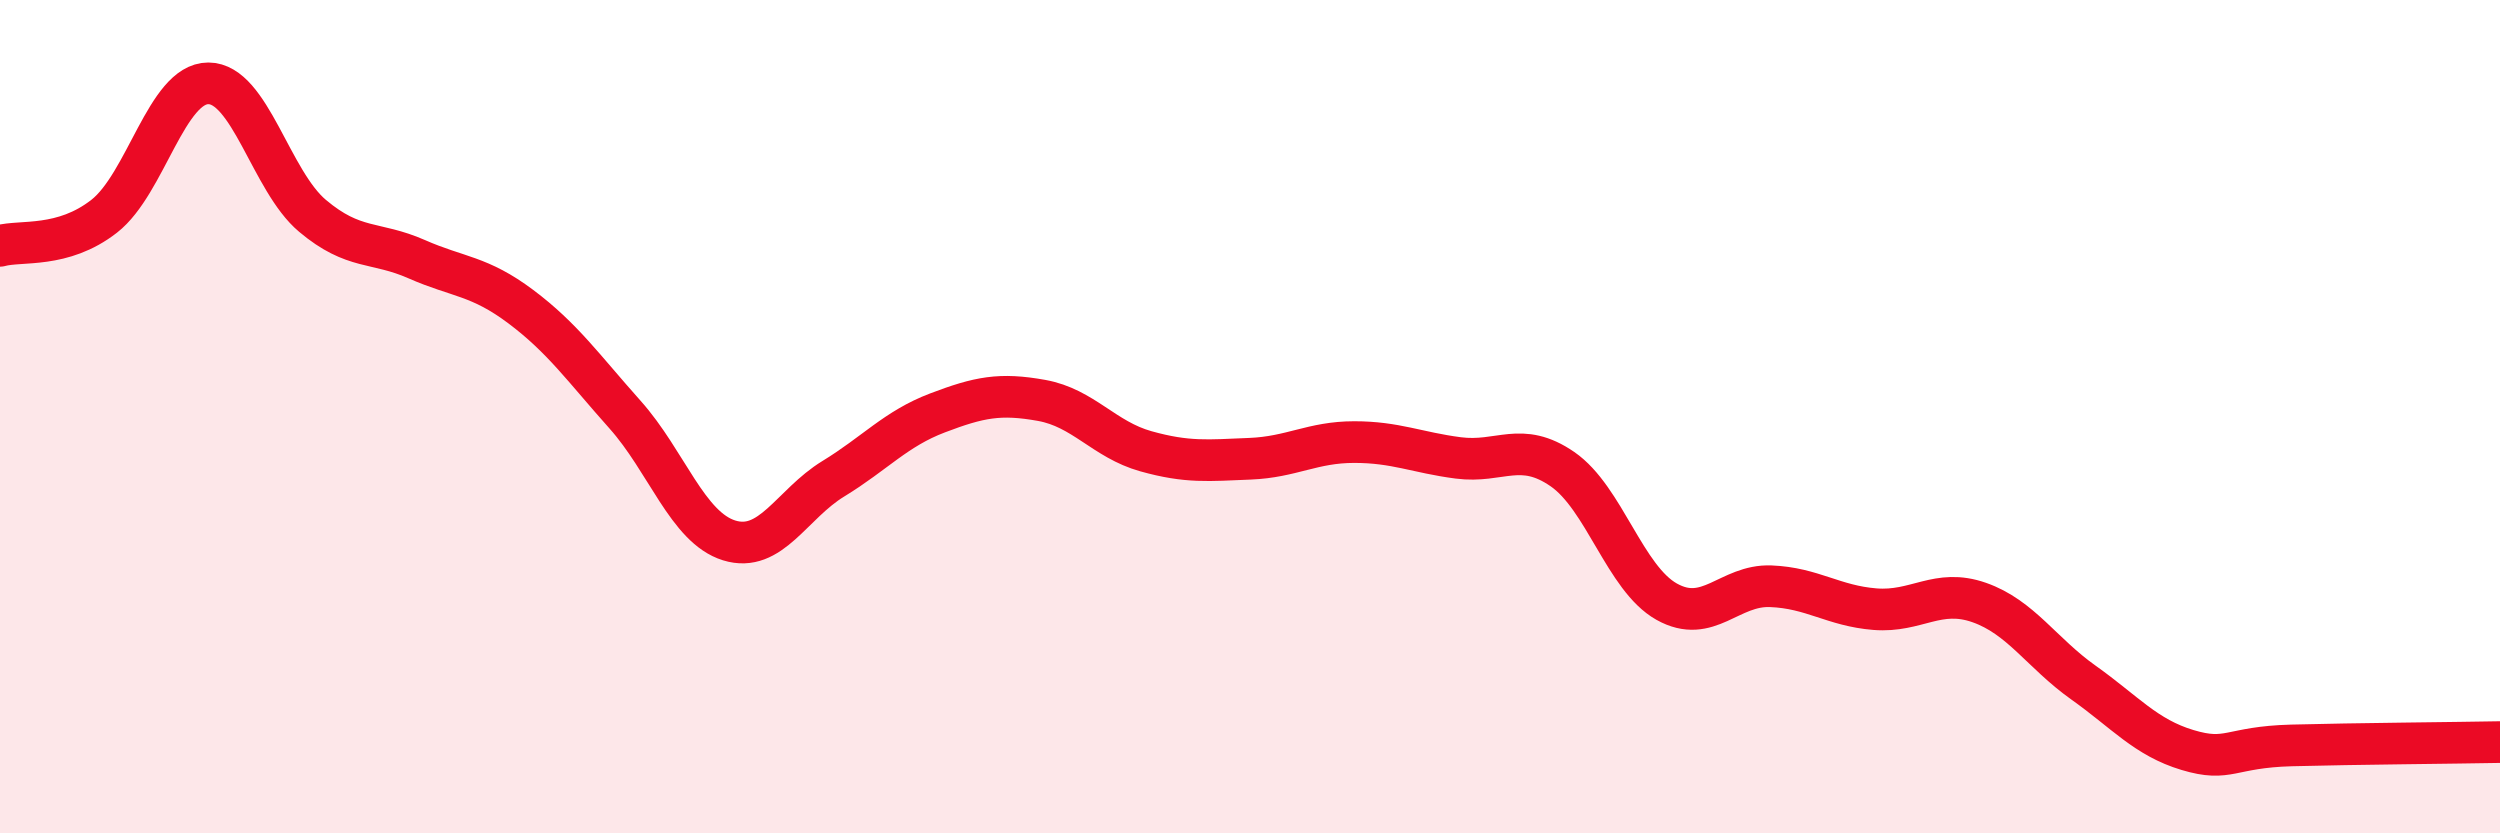
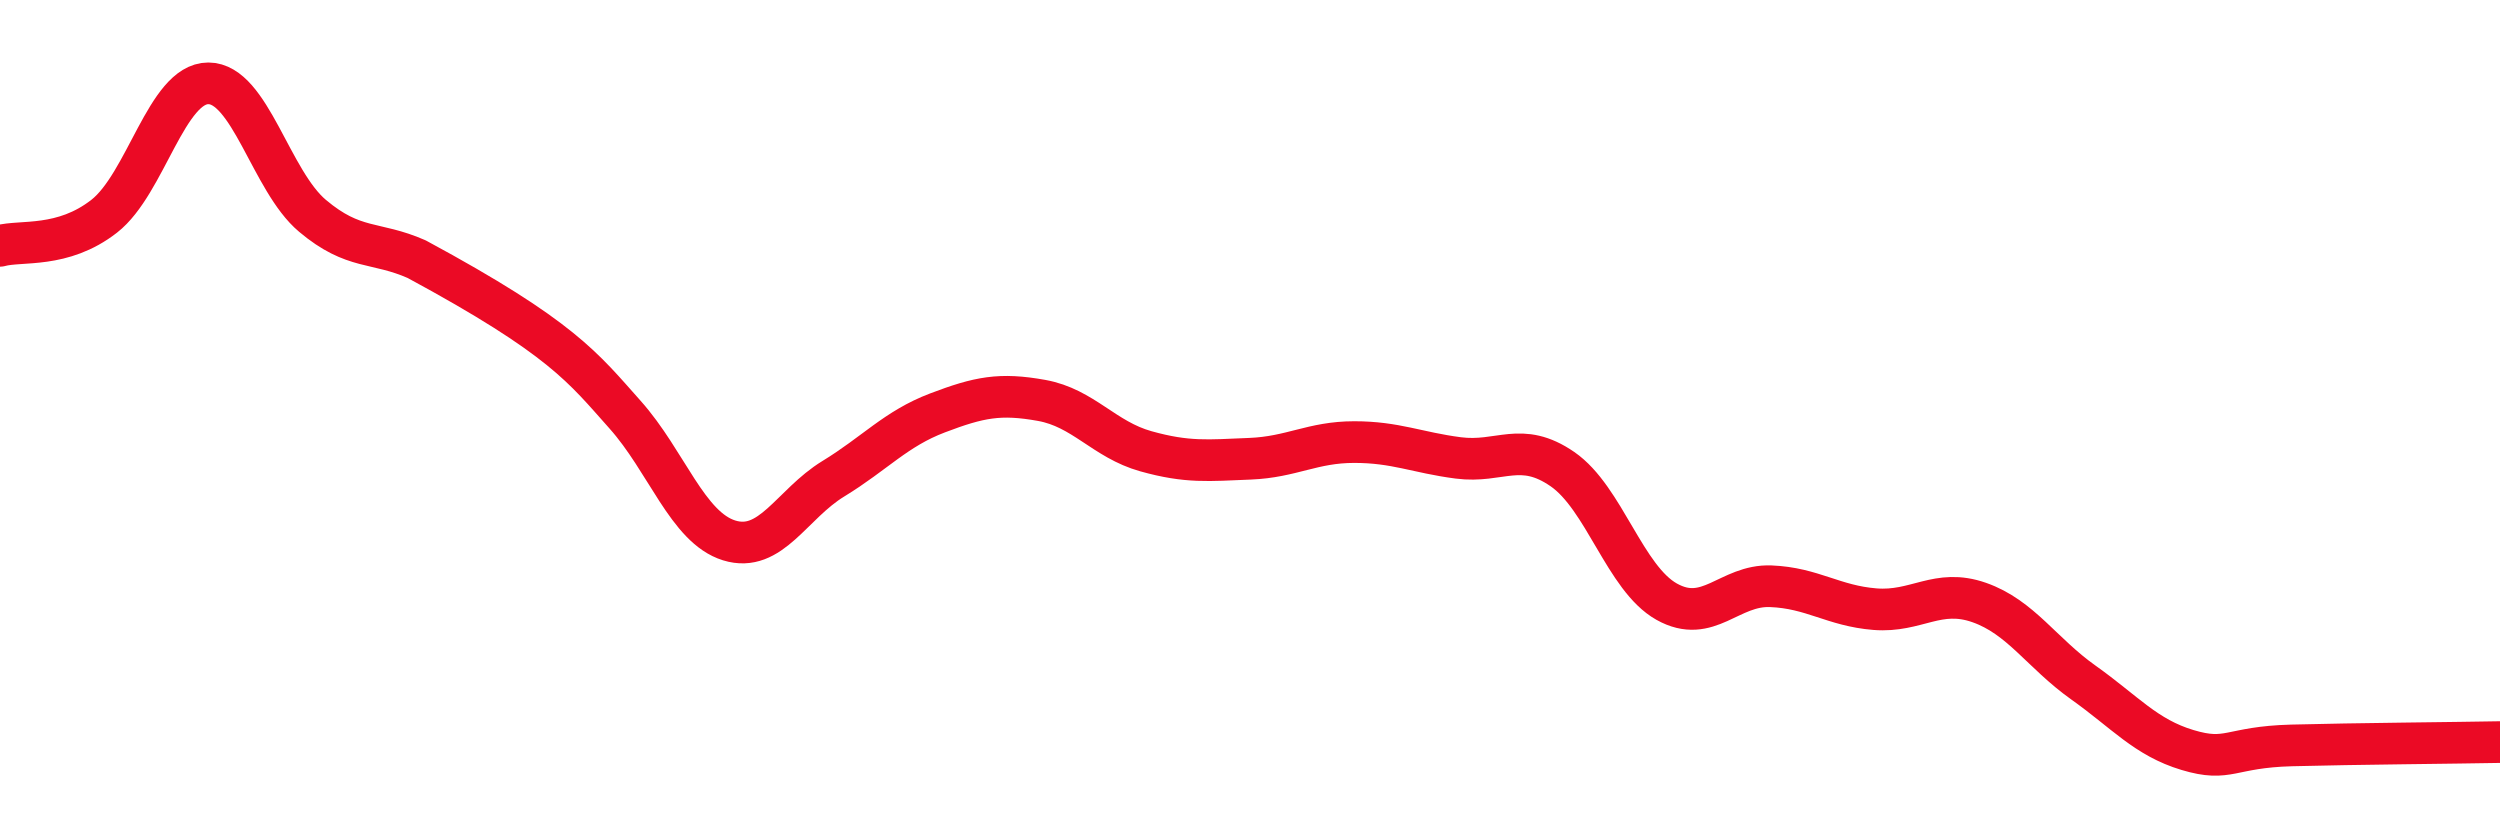
<svg xmlns="http://www.w3.org/2000/svg" width="60" height="20" viewBox="0 0 60 20">
-   <path d="M 0,5.9 C 0.5,5.76 1.5,5.97 2.5,5.19 C 3.5,4.41 4,2 5,2 C 6,2 6.5,4.34 7.5,5.18 C 8.5,6.02 9,5.78 10,6.22 C 11,6.66 11.5,6.61 12.5,7.36 C 13.5,8.11 14,8.83 15,9.95 C 16,11.07 16.5,12.66 17.5,12.97 C 18.5,13.28 19,12.1 20,11.49 C 21,10.88 21.5,10.29 22.5,9.91 C 23.5,9.53 24,9.43 25,9.61 C 26,9.79 26.5,10.55 27.5,10.83 C 28.5,11.11 29,11.05 30,11.01 C 31,10.97 31.5,10.61 32.5,10.61 C 33.5,10.61 34,10.86 35,10.99 C 36,11.12 36.5,10.57 37.5,11.26 C 38.5,11.95 39,13.88 40,14.44 C 41,15 41.5,14.03 42.5,14.07 C 43.5,14.11 44,14.54 45,14.62 C 46,14.7 46.5,14.11 47.5,14.46 C 48.5,14.81 49,15.67 50,16.38 C 51,17.09 51.5,17.7 52.5,18 C 53.5,18.3 53.5,17.93 55,17.89 C 56.5,17.85 59,17.83 60,17.81L60 20L0 20Z" fill="#EB0A25" opacity="0.1" stroke-linecap="round" stroke-linejoin="round" />
-   <path d="M 0,5.9 C 0.5,5.76 1.5,5.97 2.5,5.19 C 3.5,4.41 4,2 5,2 C 6,2 6.5,4.34 7.5,5.18 C 8.5,6.02 9,5.78 10,6.22 C 11,6.66 11.5,6.61 12.5,7.36 C 13.5,8.11 14,8.83 15,9.95 C 16,11.07 16.5,12.66 17.5,12.97 C 18.5,13.28 19,12.1 20,11.49 C 21,10.88 21.5,10.29 22.5,9.91 C 23.5,9.53 24,9.43 25,9.61 C 26,9.79 26.5,10.55 27.5,10.83 C 28.5,11.11 29,11.05 30,11.01 C 31,10.97 31.5,10.61 32.5,10.61 C 33.5,10.61 34,10.86 35,10.99 C 36,11.12 36.5,10.57 37.5,11.26 C 38.5,11.95 39,13.88 40,14.44 C 41,15 41.5,14.03 42.5,14.07 C 43.5,14.11 44,14.54 45,14.62 C 46,14.7 46.5,14.11 47.5,14.46 C 48.5,14.81 49,15.67 50,16.38 C 51,17.09 51.5,17.7 52.5,18 C 53.5,18.3 53.5,17.93 55,17.89 C 56.5,17.85 59,17.83 60,17.81" stroke="#EB0A25" stroke-width="1" fill="none" stroke-linecap="round" stroke-linejoin="round" />
+   <path d="M 0,5.9 C 0.5,5.76 1.5,5.97 2.5,5.19 C 3.5,4.41 4,2 5,2 C 6,2 6.5,4.34 7.5,5.18 C 8.5,6.02 9,5.78 10,6.22 C 13.5,8.11 14,8.83 15,9.95 C 16,11.07 16.5,12.66 17.5,12.97 C 18.5,13.28 19,12.1 20,11.49 C 21,10.88 21.5,10.29 22.5,9.91 C 23.5,9.53 24,9.43 25,9.61 C 26,9.79 26.5,10.55 27.5,10.83 C 28.5,11.11 29,11.05 30,11.01 C 31,10.97 31.5,10.61 32.5,10.61 C 33.5,10.61 34,10.86 35,10.99 C 36,11.12 36.5,10.57 37.5,11.26 C 38.5,11.95 39,13.88 40,14.44 C 41,15 41.5,14.03 42.5,14.07 C 43.5,14.11 44,14.54 45,14.62 C 46,14.7 46.5,14.11 47.5,14.46 C 48.5,14.81 49,15.67 50,16.38 C 51,17.09 51.5,17.7 52.5,18 C 53.5,18.3 53.5,17.93 55,17.89 C 56.5,17.85 59,17.83 60,17.81" stroke="#EB0A25" stroke-width="1" fill="none" stroke-linecap="round" stroke-linejoin="round" />
</svg>